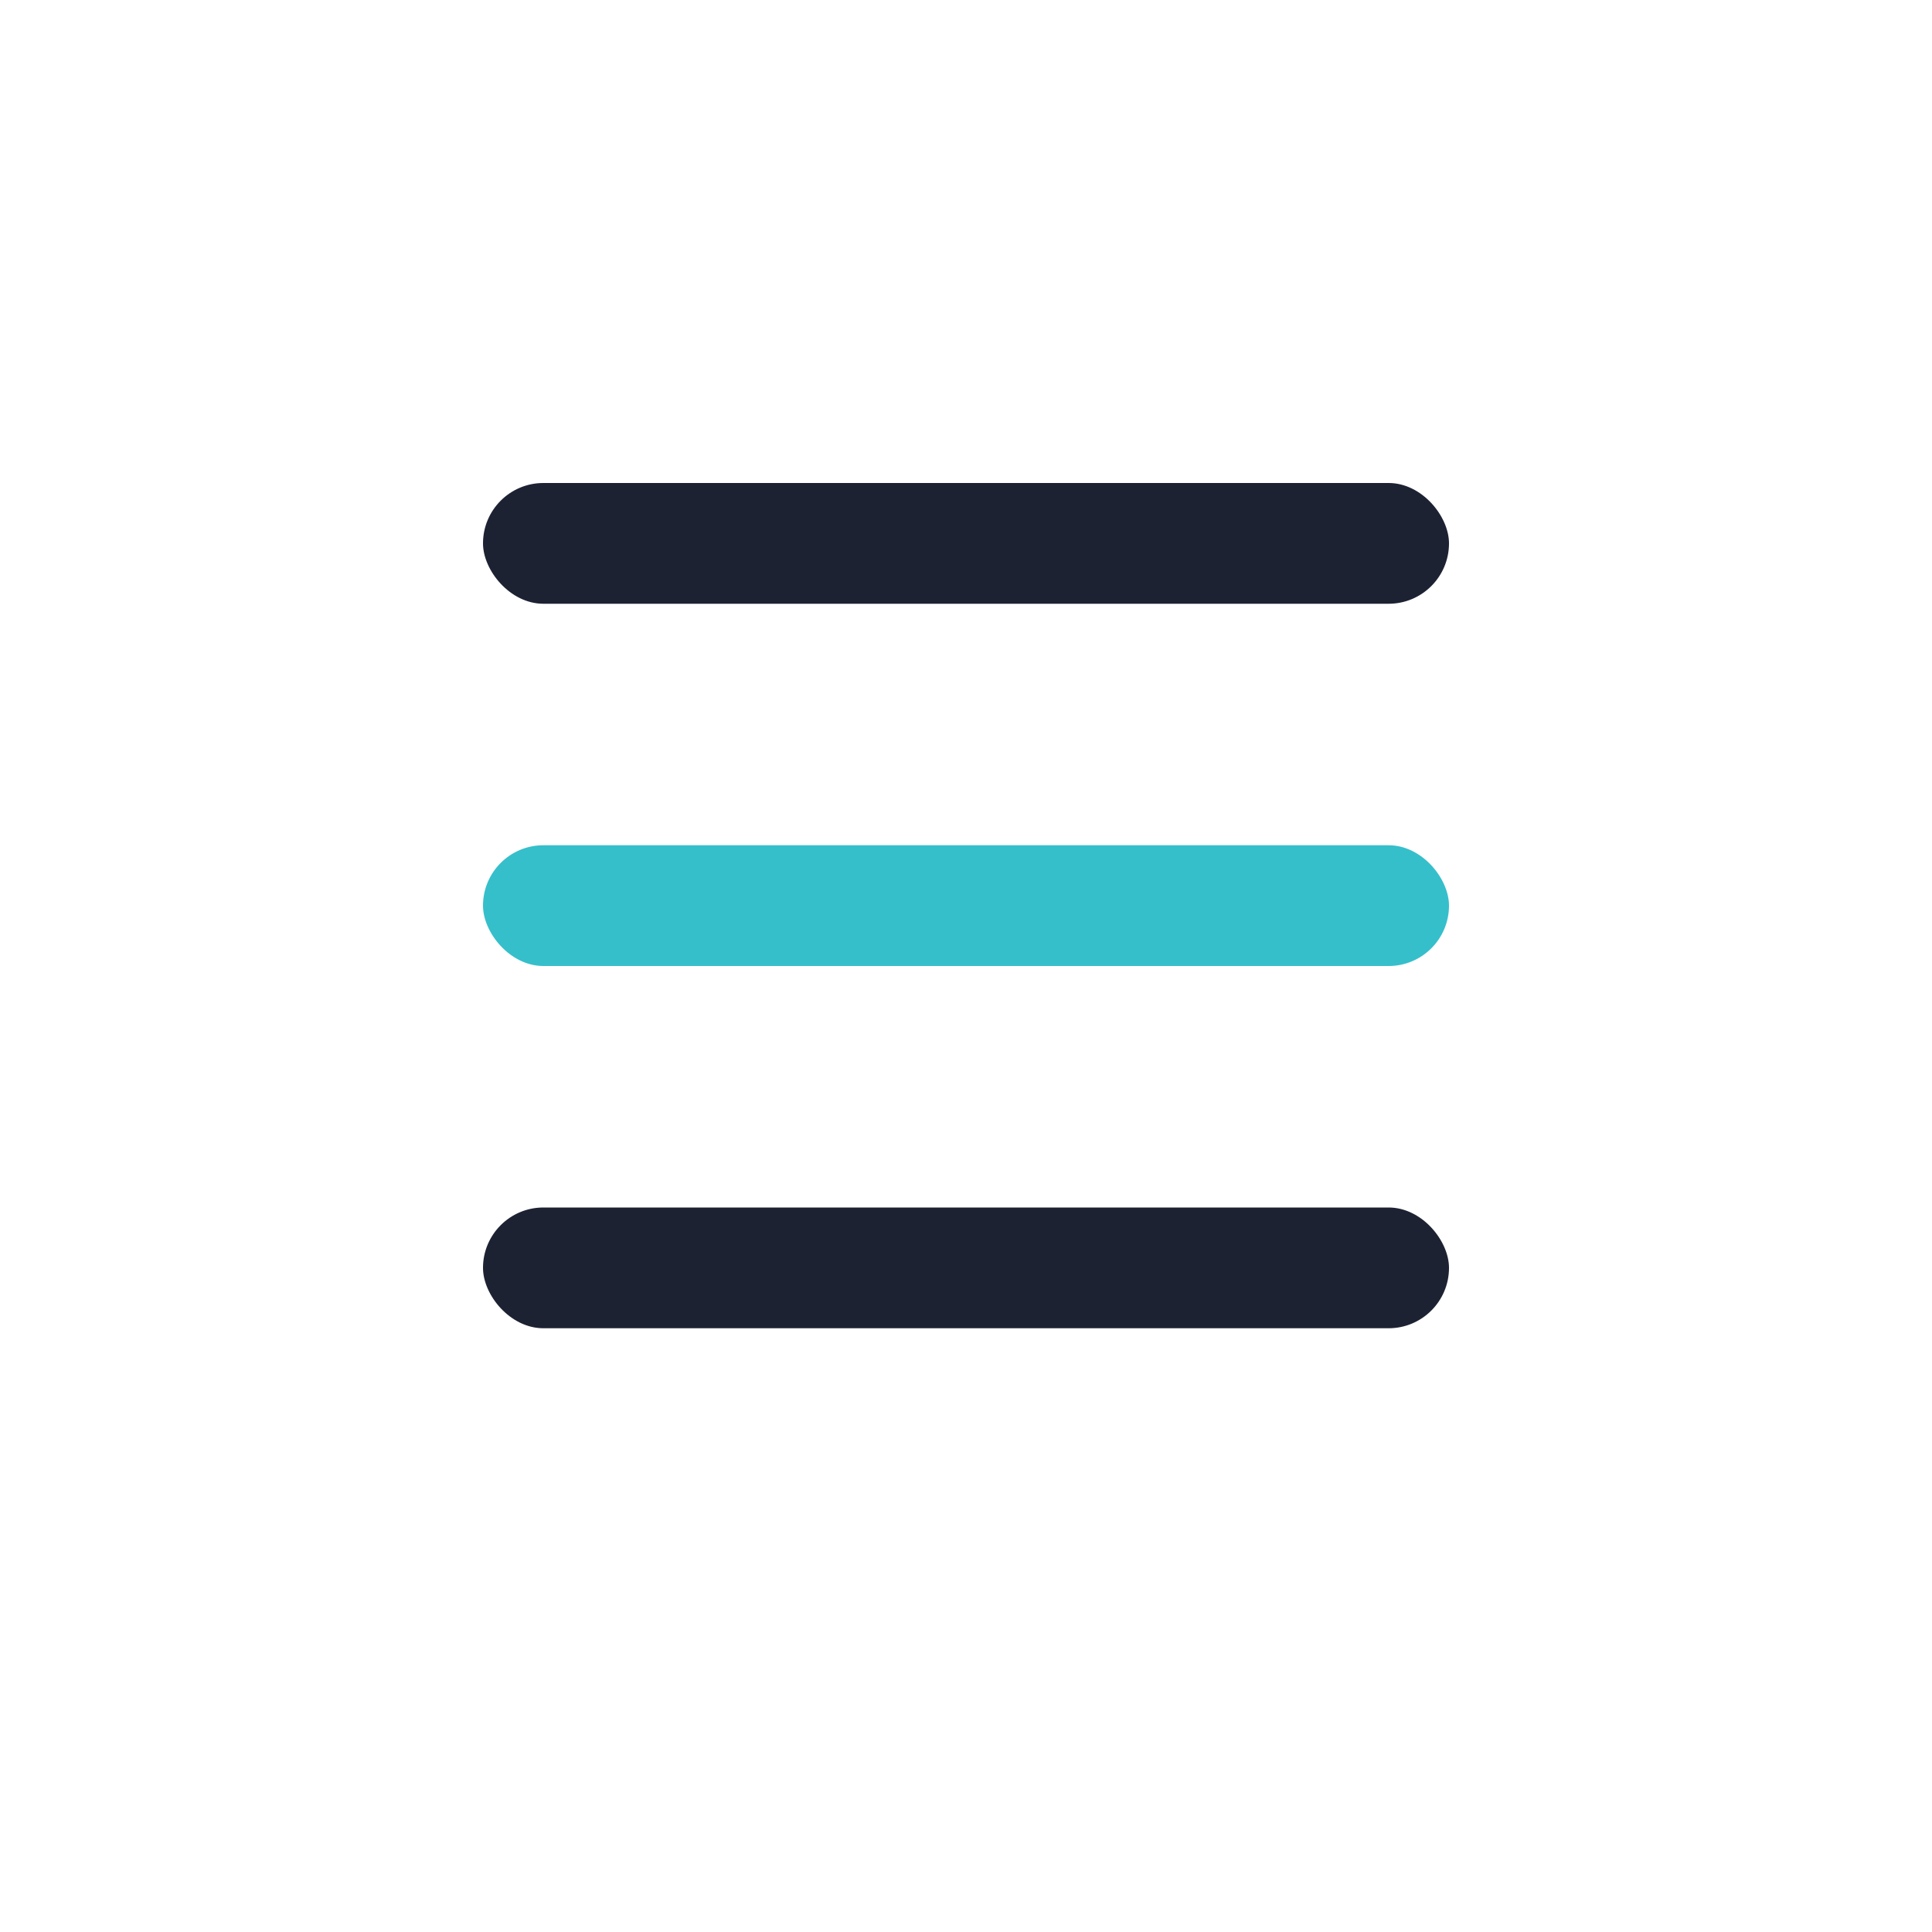
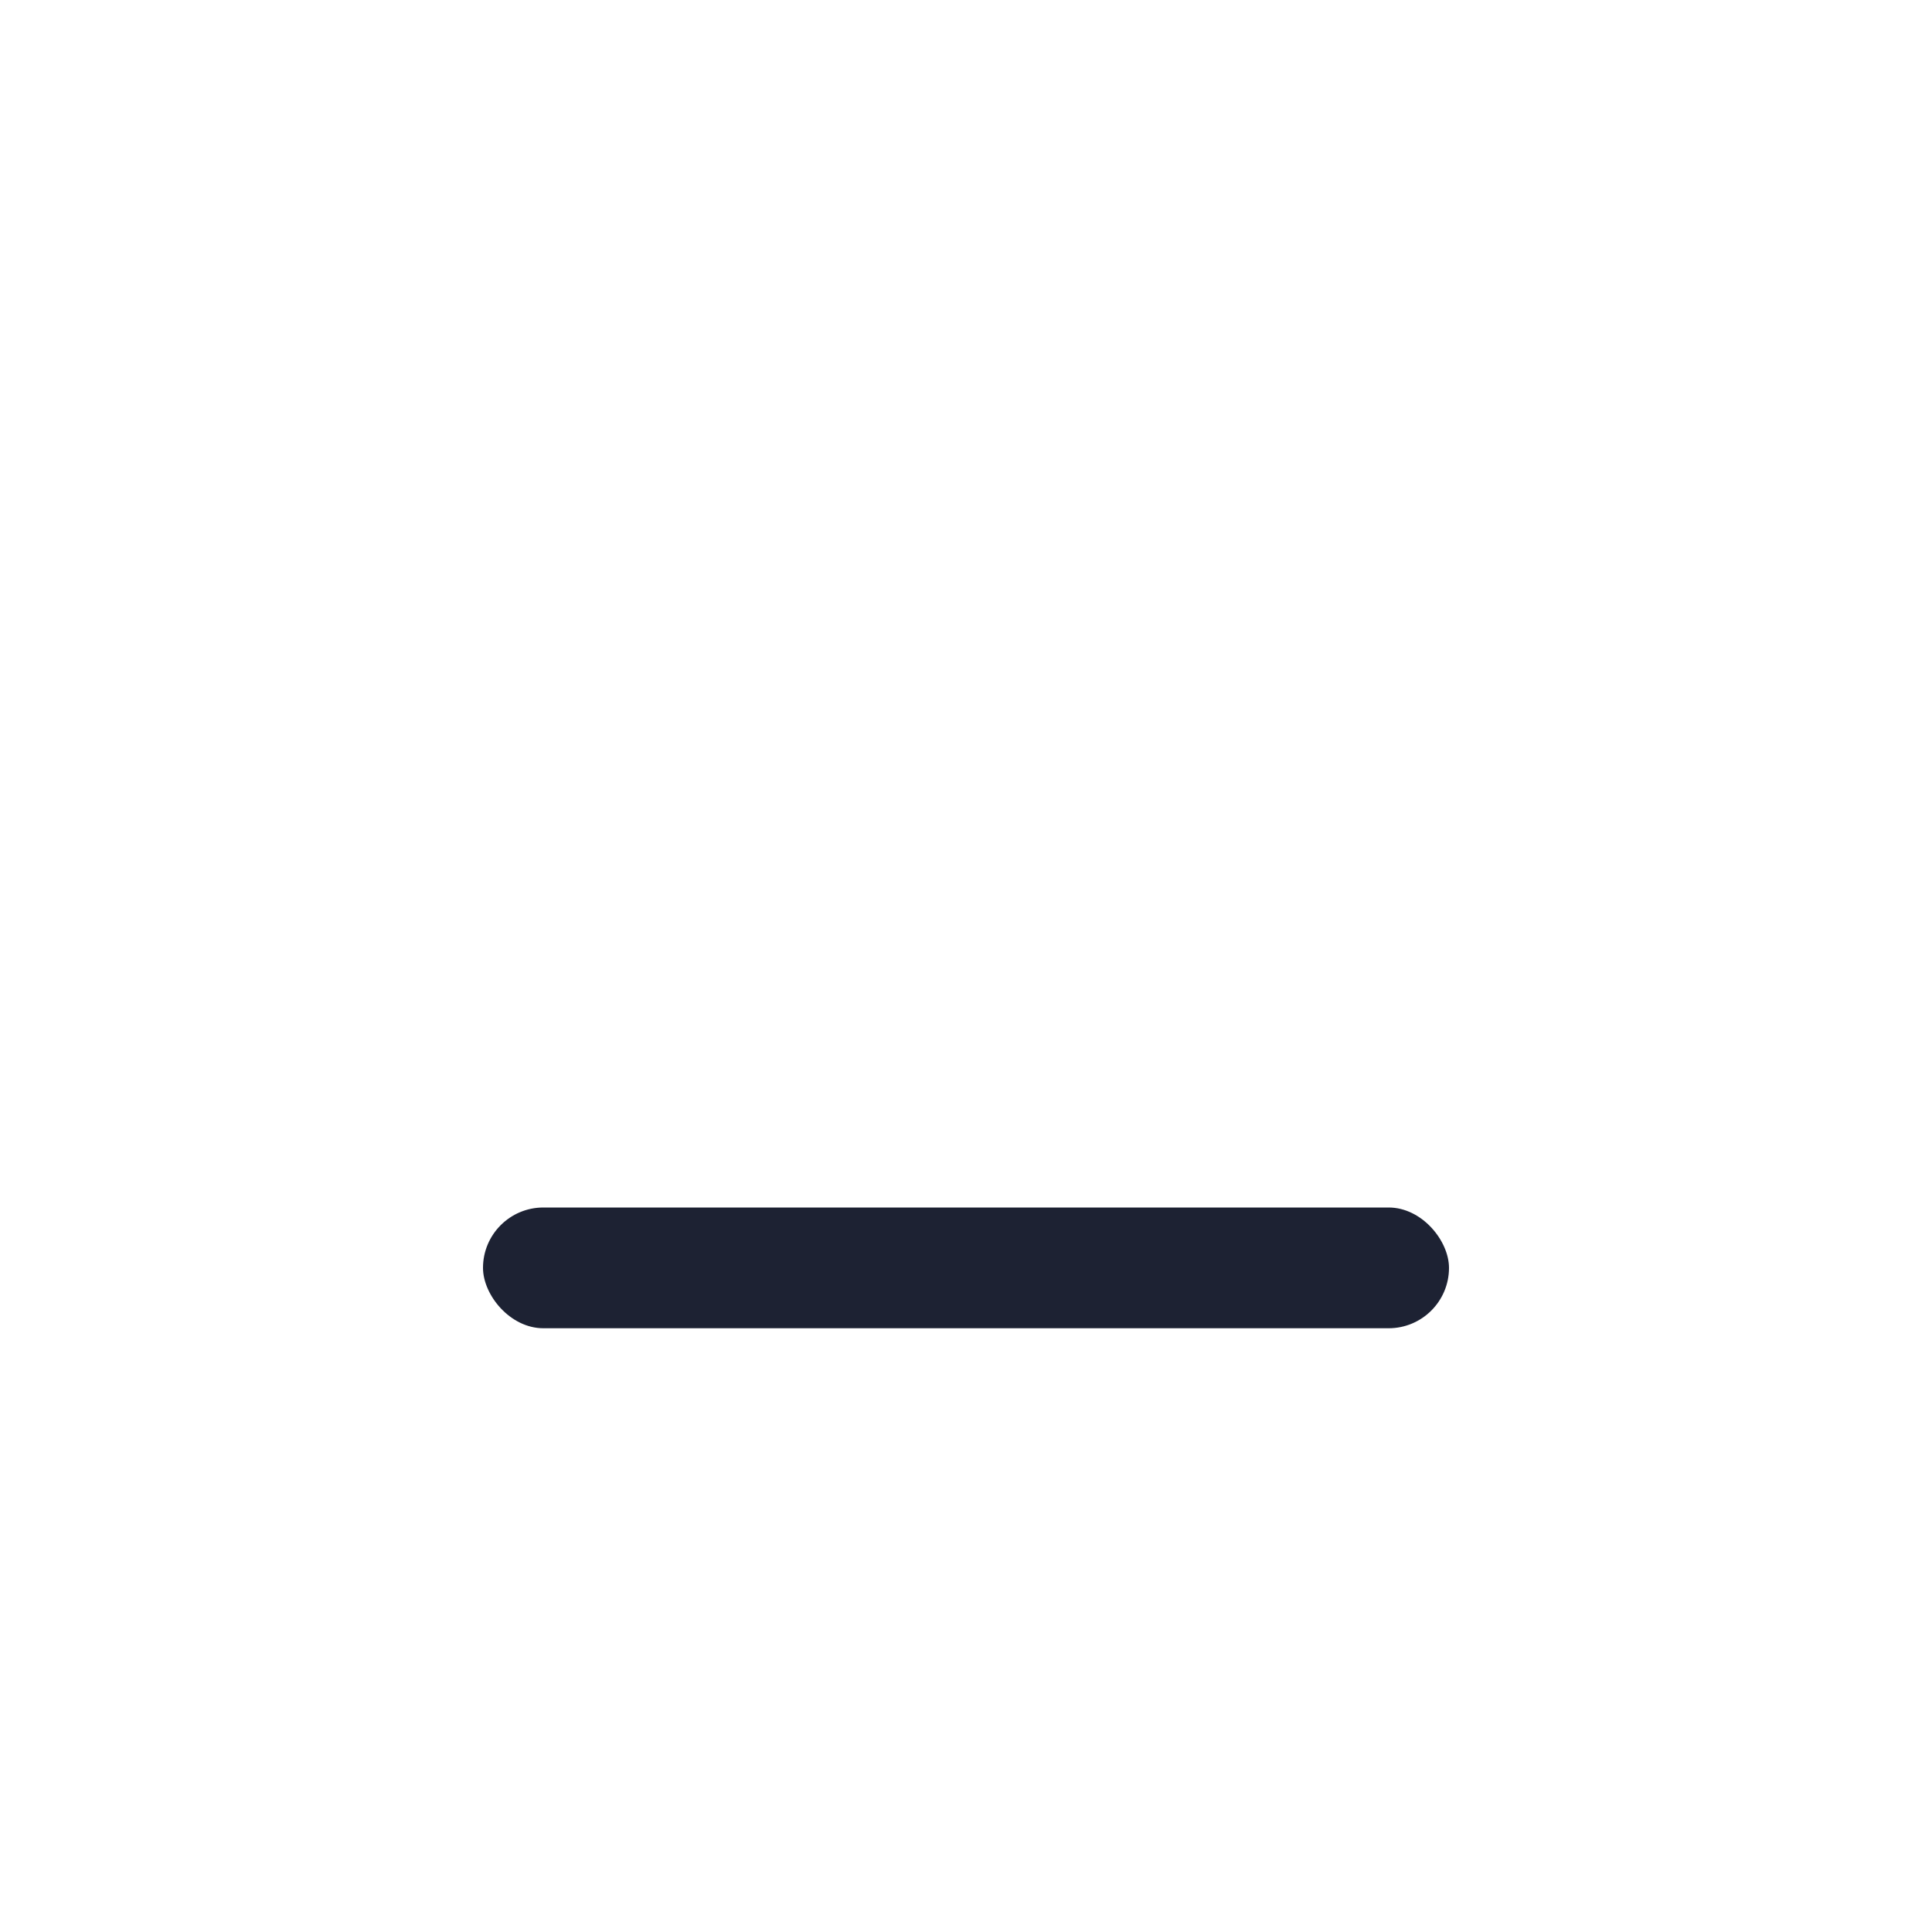
<svg xmlns="http://www.w3.org/2000/svg" width="32" height="32" viewBox="0 0 32 32">
-   <rect x="8" y="8" width="16" height="2" rx="1" fill="#1D2233" />
-   <rect x="8" y="14" width="16" height="2" rx="1" fill="#35BFCB" />
  <rect x="8" y="20" width="16" height="2" rx="1" fill="#1D2233" />
</svg>